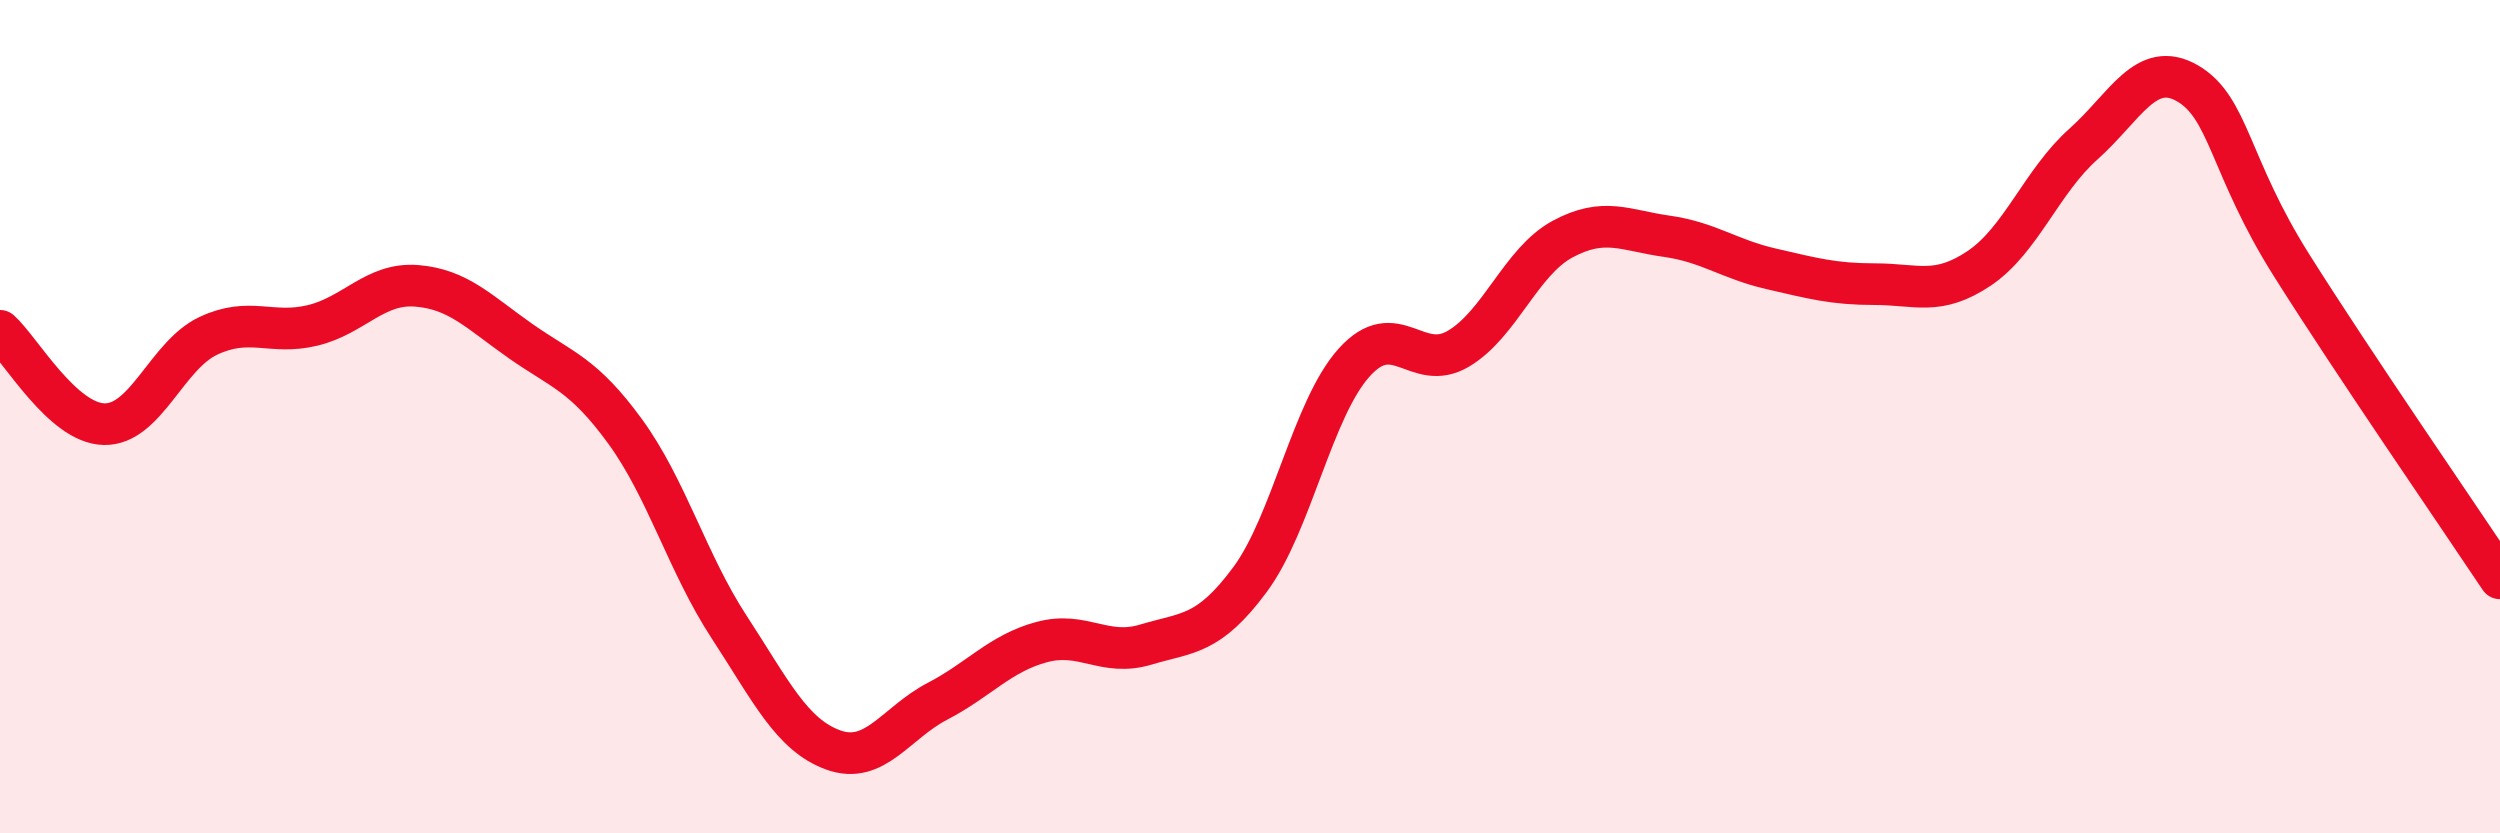
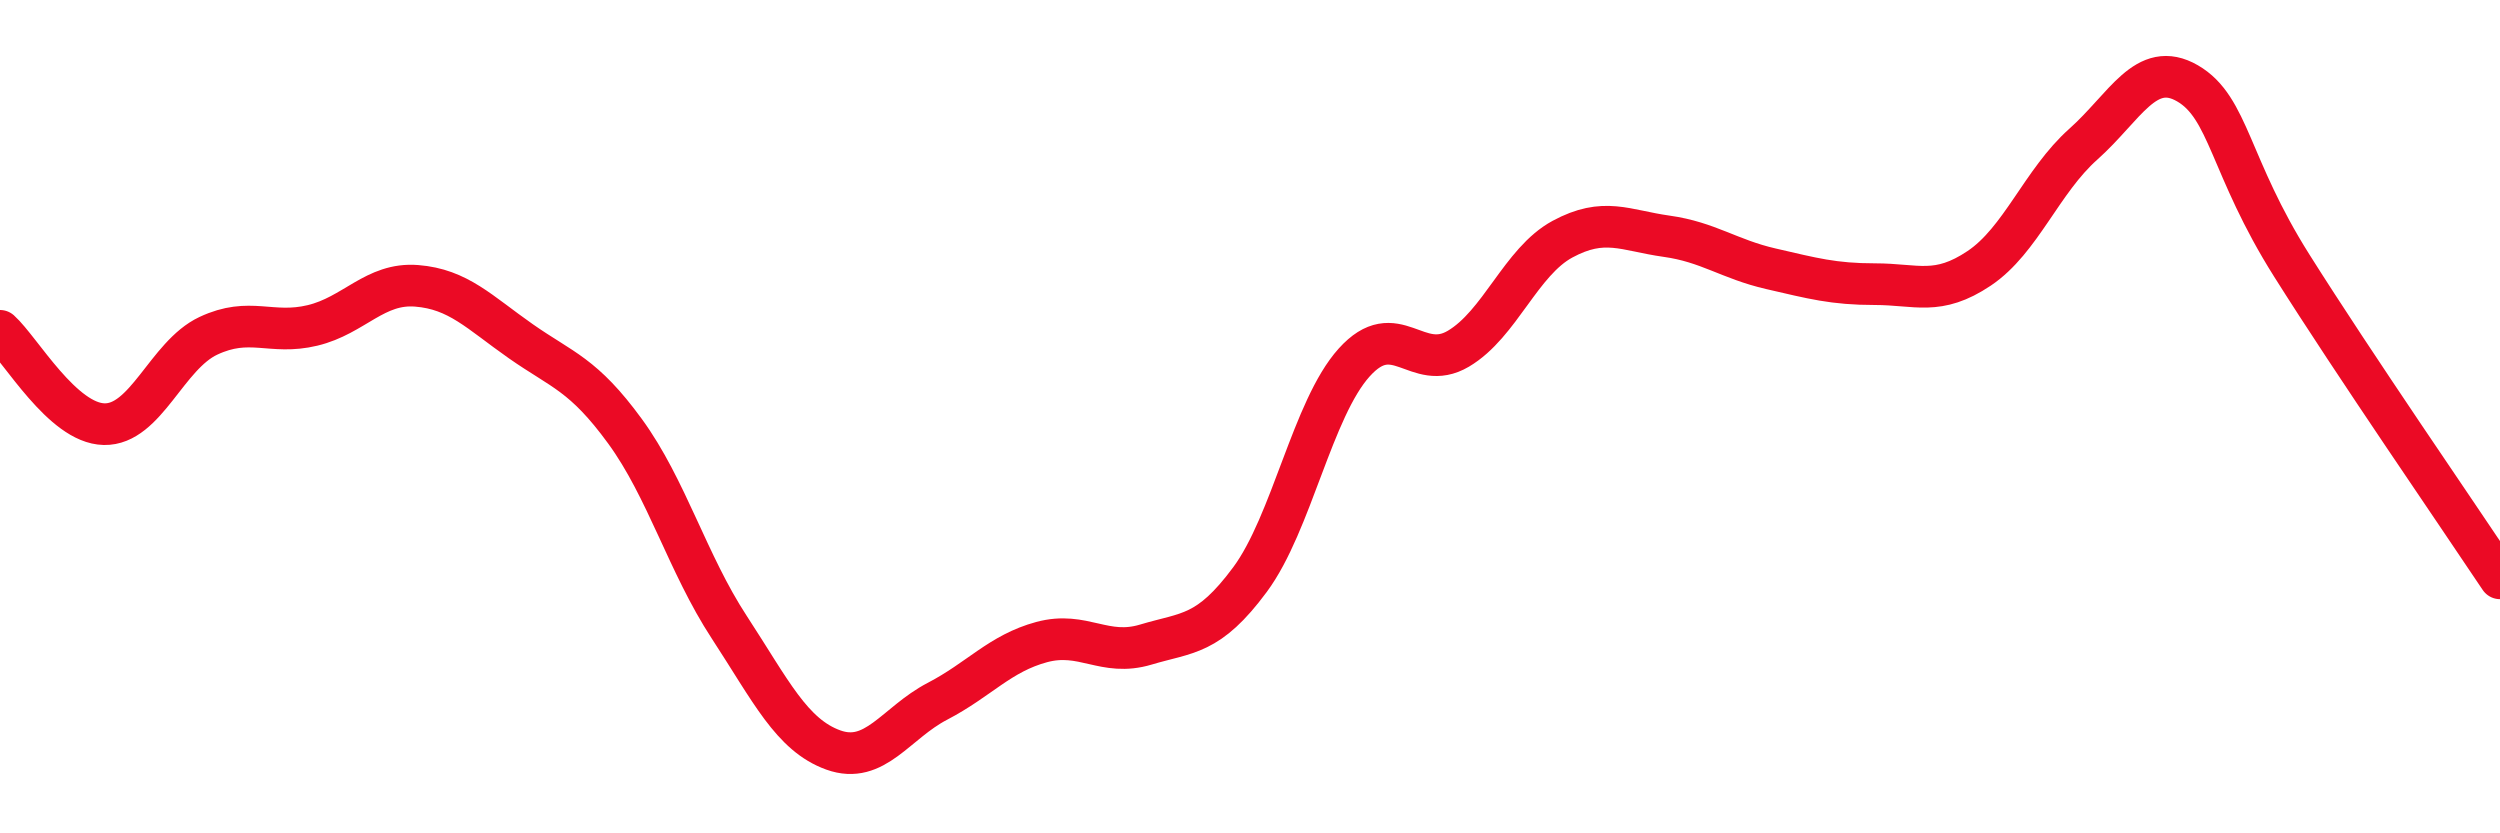
<svg xmlns="http://www.w3.org/2000/svg" width="60" height="20" viewBox="0 0 60 20">
-   <path d="M 0,7.94 C 0.5,8.39 1.5,10.16 2.5,10.18 C 3.5,10.2 4,8.53 5,8.06 C 6,7.59 6.5,8.05 7.5,7.81 C 8.5,7.57 9,6.78 10,6.86 C 11,6.94 11.5,7.49 12.5,8.19 C 13.5,8.89 14,8.98 15,10.35 C 16,11.72 16.5,13.52 17.5,15.05 C 18.5,16.58 19,17.64 20,18 C 21,18.36 21.5,17.35 22.5,16.83 C 23.5,16.31 24,15.68 25,15.41 C 26,15.14 26.5,15.77 27.5,15.47 C 28.5,15.17 29,15.26 30,13.91 C 31,12.56 31.5,9.81 32.5,8.7 C 33.5,7.59 34,8.96 35,8.37 C 36,7.78 36.5,6.28 37.5,5.74 C 38.5,5.2 39,5.53 40,5.67 C 41,5.81 41.5,6.22 42.5,6.45 C 43.5,6.68 44,6.82 45,6.82 C 46,6.82 46.5,7.11 47.5,6.44 C 48.5,5.77 49,4.35 50,3.46 C 51,2.57 51.5,1.42 52.5,2 C 53.5,2.58 53.5,3.99 55,6.37 C 56.5,8.75 59,12.38 60,13.88L60 20L0 20Z" fill="#EB0A25" opacity="0.1" stroke-linecap="round" stroke-linejoin="round" />
  <path d="M 0,7.94 C 0.5,8.39 1.5,10.16 2.5,10.18 C 3.5,10.2 4,8.53 5,8.06 C 6,7.59 6.5,8.05 7.5,7.81 C 8.5,7.57 9,6.78 10,6.86 C 11,6.94 11.5,7.49 12.5,8.19 C 13.5,8.89 14,8.98 15,10.35 C 16,11.72 16.5,13.52 17.5,15.05 C 18.5,16.58 19,17.64 20,18 C 21,18.36 21.5,17.35 22.5,16.83 C 23.5,16.31 24,15.68 25,15.41 C 26,15.14 26.5,15.77 27.5,15.47 C 28.5,15.17 29,15.26 30,13.91 C 31,12.56 31.5,9.81 32.5,8.7 C 33.5,7.59 34,8.96 35,8.37 C 36,7.78 36.5,6.28 37.5,5.74 C 38.5,5.2 39,5.53 40,5.67 C 41,5.81 41.5,6.22 42.5,6.45 C 43.5,6.68 44,6.82 45,6.82 C 46,6.82 46.5,7.11 47.5,6.44 C 48.5,5.77 49,4.35 50,3.46 C 51,2.57 51.5,1.42 52.5,2 C 53.5,2.58 53.5,3.99 55,6.37 C 56.5,8.75 59,12.38 60,13.88" stroke="#EB0A25" stroke-width="1" fill="none" stroke-linecap="round" stroke-linejoin="round" />
</svg>